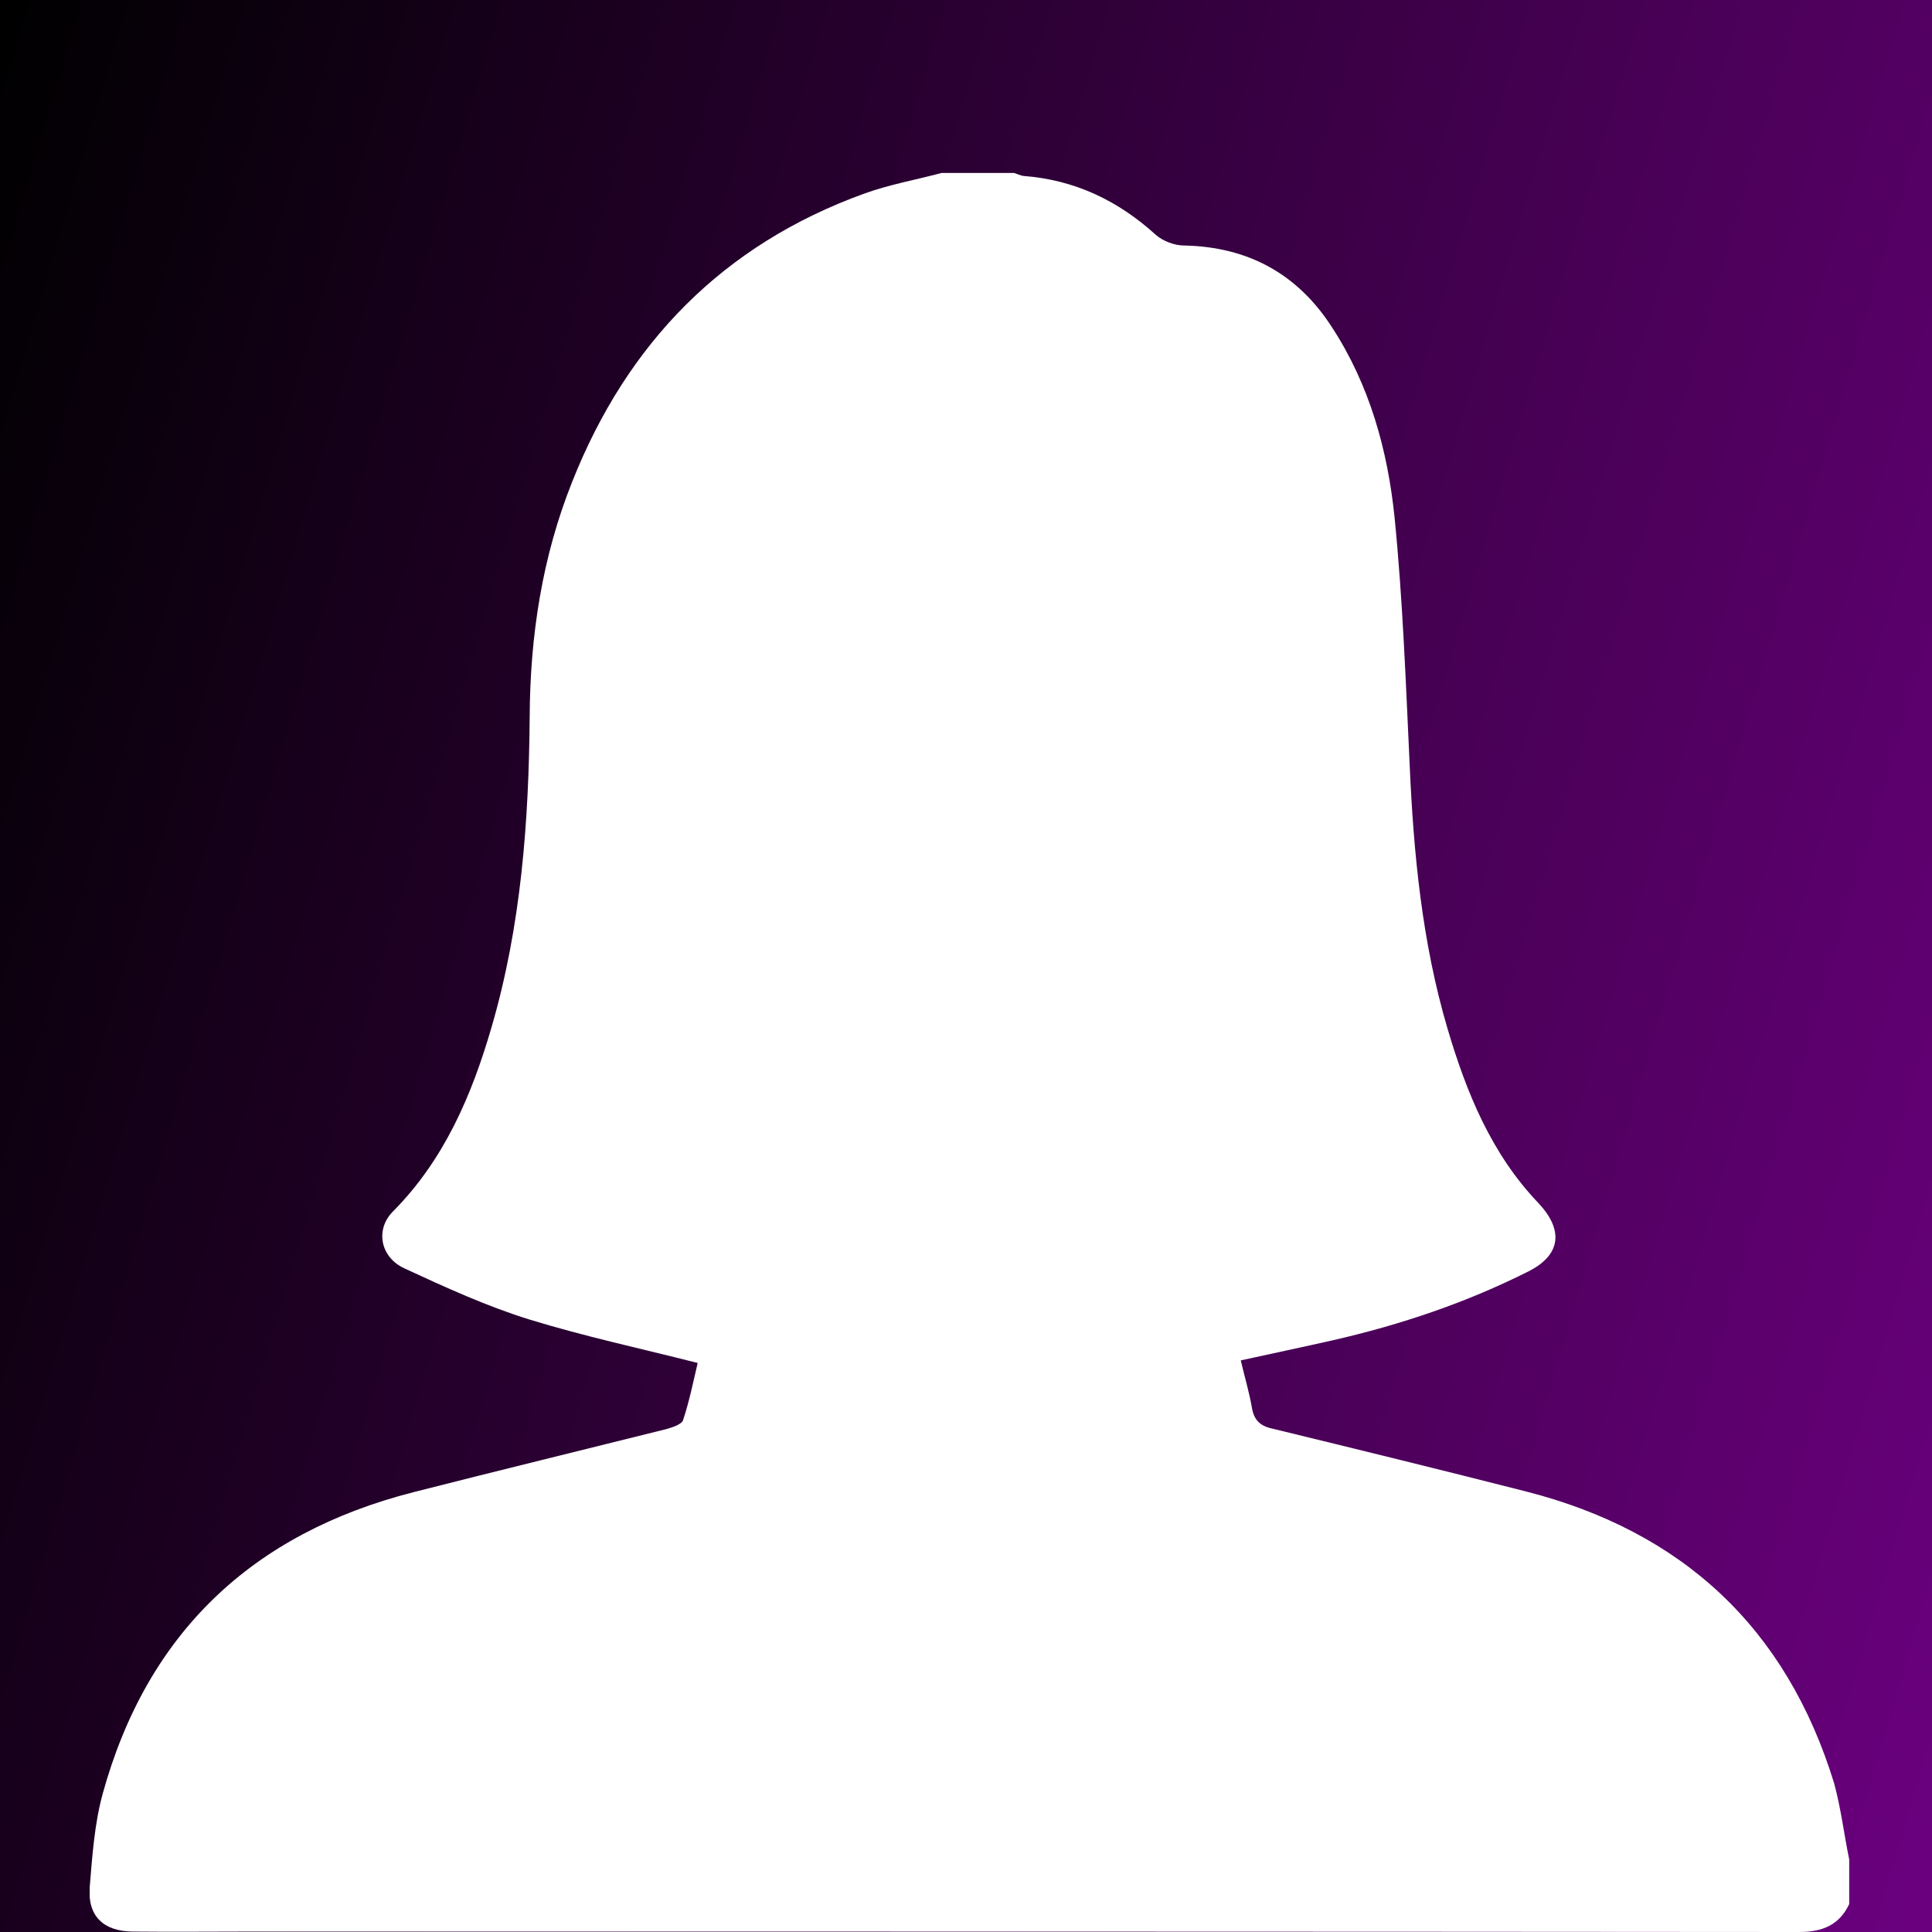
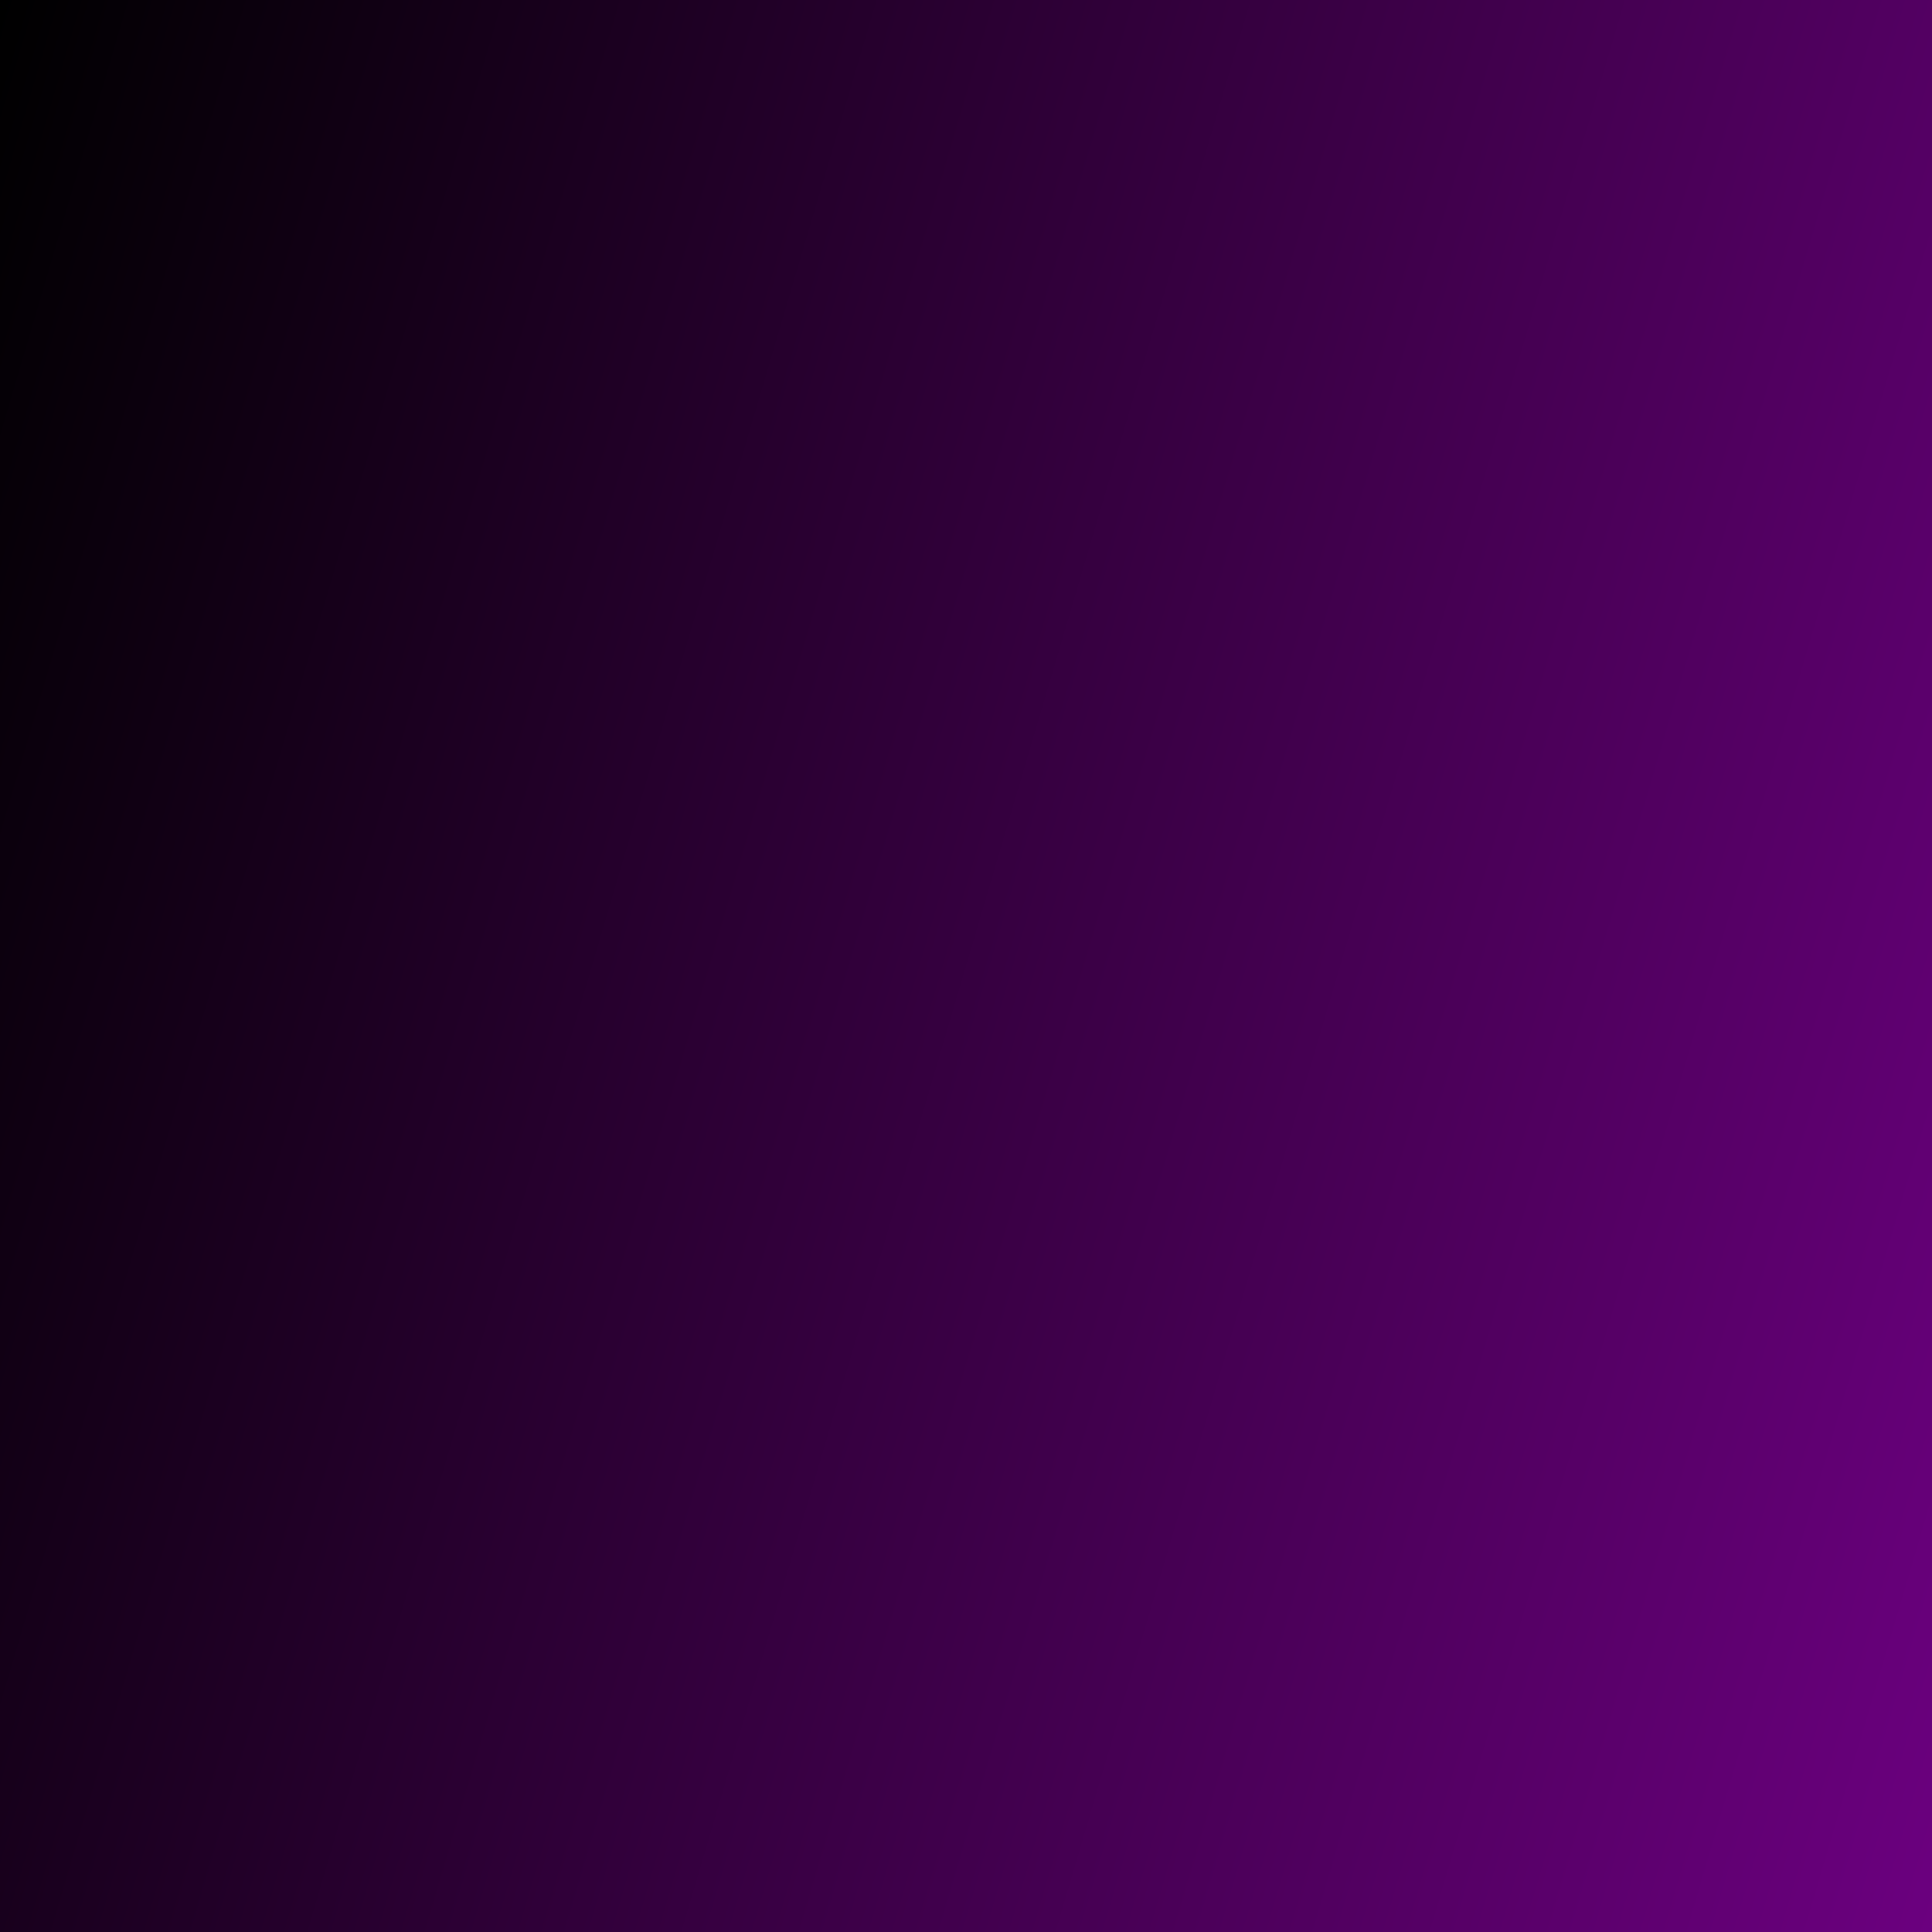
<svg xmlns="http://www.w3.org/2000/svg" width="280" height="280" viewBox="0 0 280 280" fill="none">
-   <rect width="280" height="280" fill="white" />
  <rect width="280" height="280" fill="url(#paint0_linear_111_797)" />
  <g clip-path="url(#clip0_111_797)">
-     <path d="M268 269.481C268 271.66 268 273.776 268 275.954C266.568 279.004 264.077 280 260.777 280C186.114 279.938 111.513 279.938 36.85 279.938C30.934 279.938 25.081 280 19.165 279.938C14.993 279.876 12.689 277.697 13 273.527C13.374 268.983 13.685 264.378 14.868 260.021C21.282 236.681 36.538 222.241 59.89 216.266C72.095 213.154 84.363 210.166 96.568 207.116C97.44 206.867 98.809 206.432 98.996 205.809C99.93 203.008 100.491 200.145 101.114 197.531C92.769 195.415 84.674 193.672 76.766 191.245C70.538 189.315 64.56 186.577 58.645 183.838C55.095 182.22 54.348 178.174 56.963 175.56C64.374 168.091 68.359 158.755 71.224 148.921C75.52 134.232 76.641 119.108 76.766 103.859C76.828 92.158 78.571 80.705 82.93 69.813C90.901 49.71 104.788 35.456 125.275 28.05C128.886 26.743 132.747 26.058 136.484 25.062C139.971 25.062 143.458 25.062 146.945 25.062C147.381 25.187 147.879 25.436 148.315 25.498C155.725 26.058 162.015 29.046 167.495 34.025C168.553 34.959 170.234 35.581 171.604 35.581C180.883 35.768 188.044 39.689 193.026 47.407C198.506 55.809 201.121 65.27 202.117 75.041C203.3 86.93 203.736 98.88 204.297 110.768C204.857 123.714 206.103 136.598 209.777 149.046C212.516 158.32 216.128 167.22 222.978 174.378C226.652 178.299 226.216 181.909 221.484 184.274C212.454 188.817 202.989 191.992 193.212 194.232C188.791 195.228 184.37 196.162 179.824 197.158C180.385 199.585 181.07 201.826 181.443 204.066C181.755 205.809 182.626 206.68 184.432 207.054C196.7 210.041 208.905 213.029 221.11 216.141C243.839 221.929 258.908 235.934 265.821 258.465C266.817 262.137 267.253 265.871 268 269.481Z" fill="white" />
-   </g>
+     </g>
  <defs>
    <linearGradient id="paint0_linear_111_797" x1="0" y1="0" x2="333.548" y2="98.294" gradientUnits="userSpaceOnUse">
      <stop />
      <stop offset="1" stop-color="#6B007F" />
    </linearGradient>
    <clipPath id="clip0_111_797">
-       <rect width="255" height="255" fill="white" transform="translate(13 25)" />
-     </clipPath>
+       </clipPath>
  </defs>
</svg>